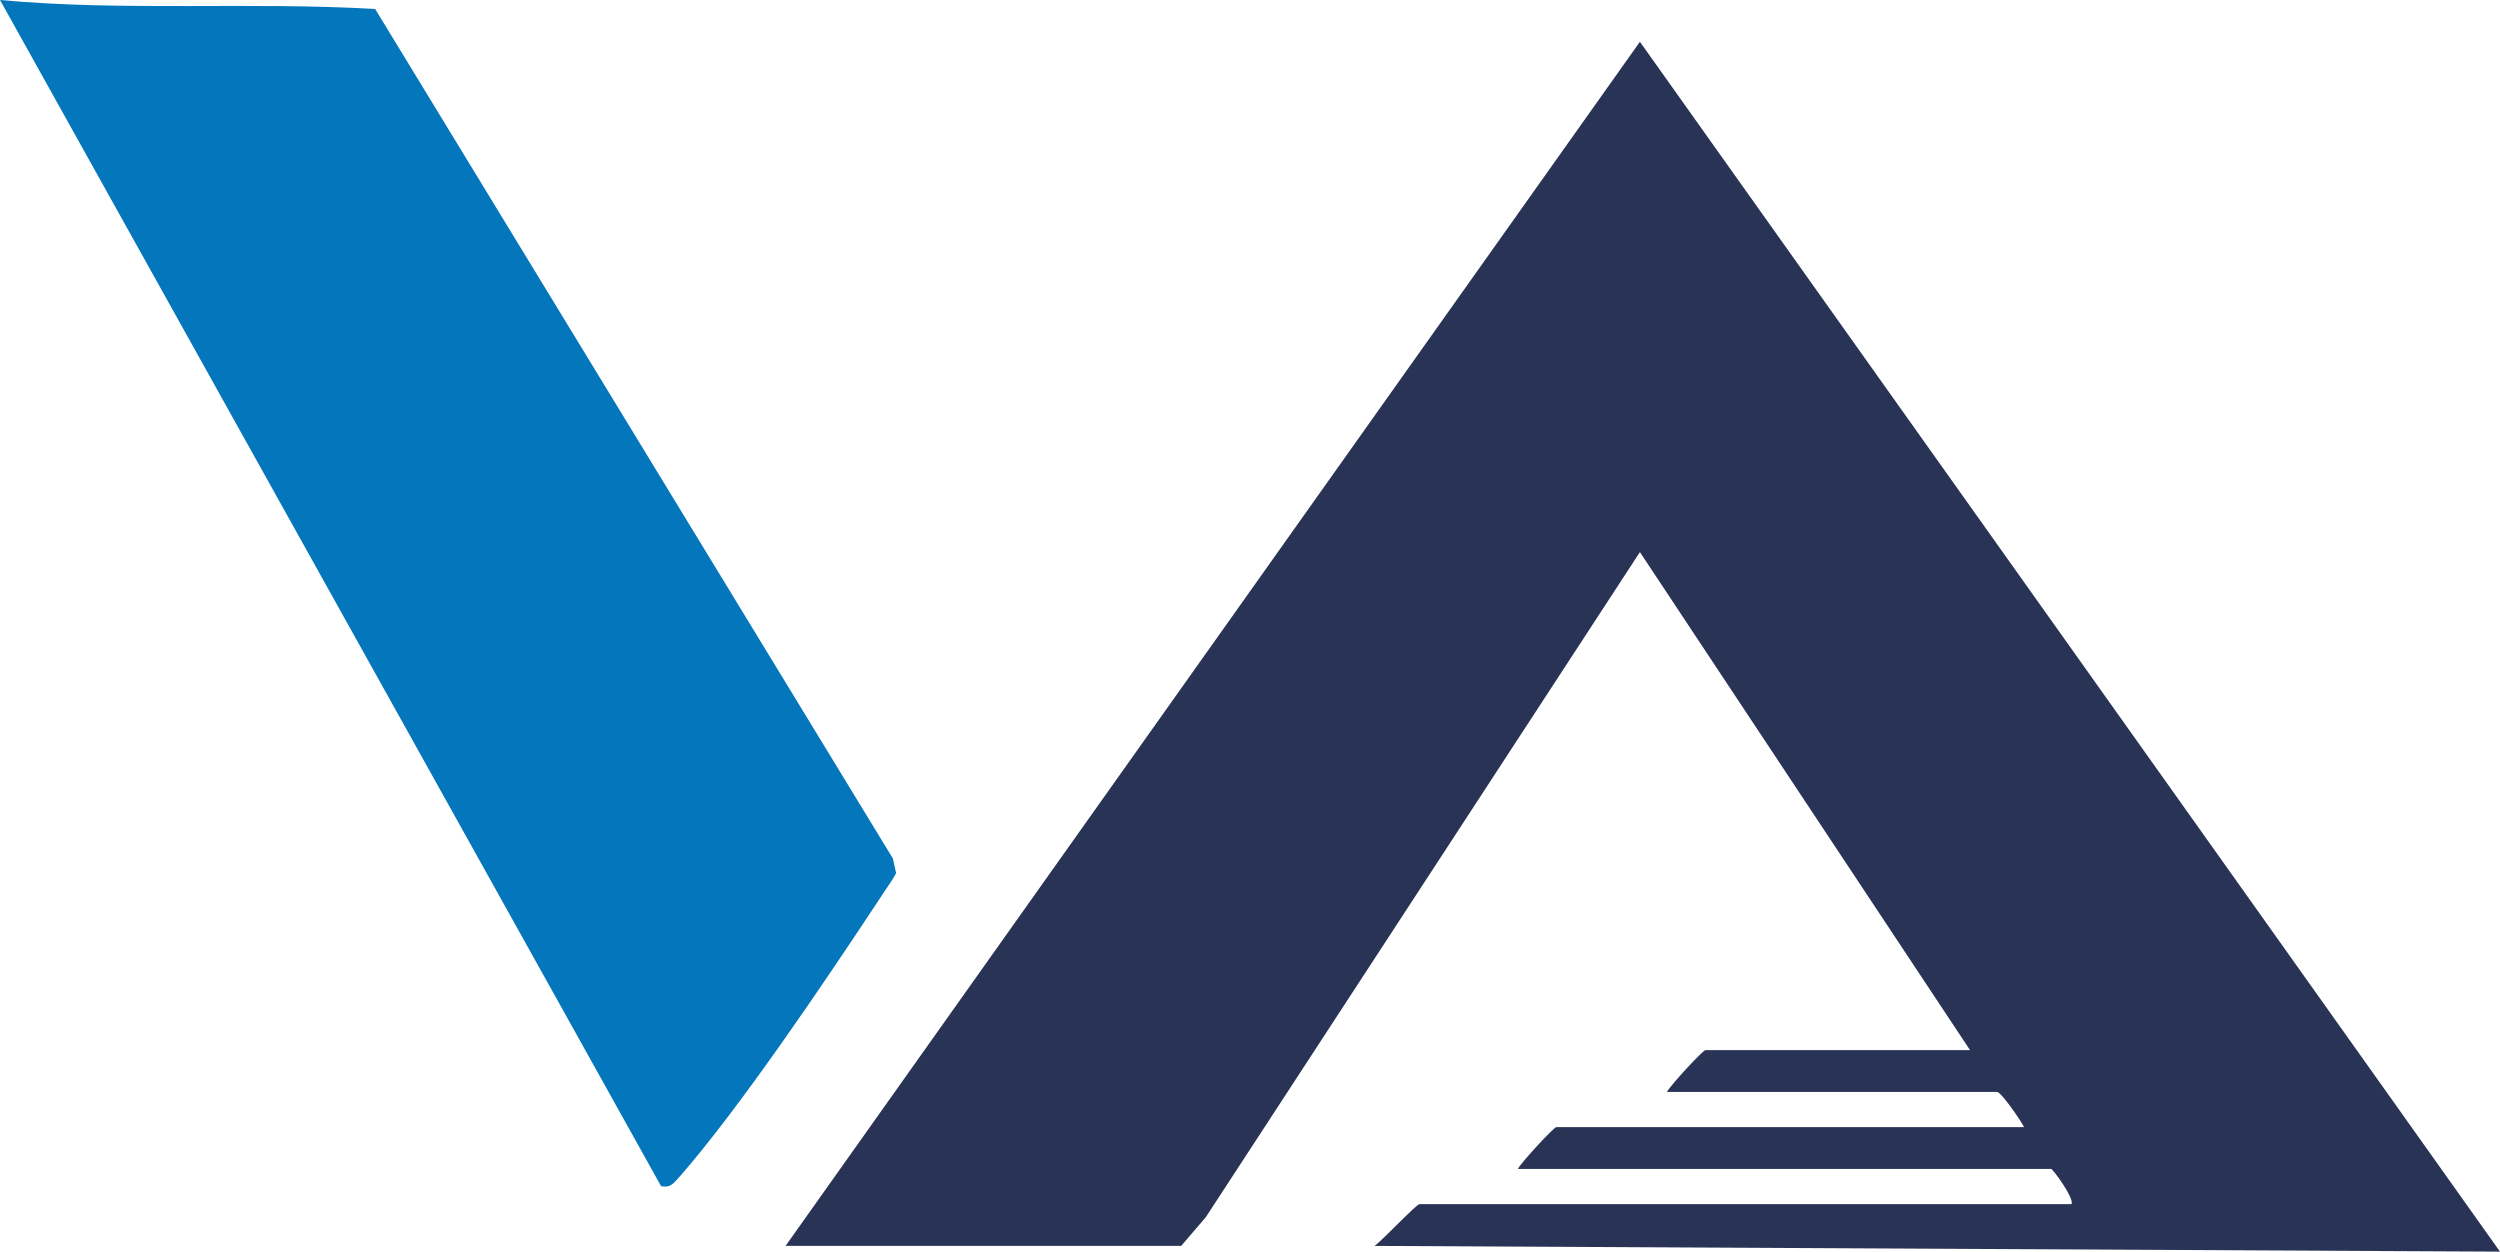
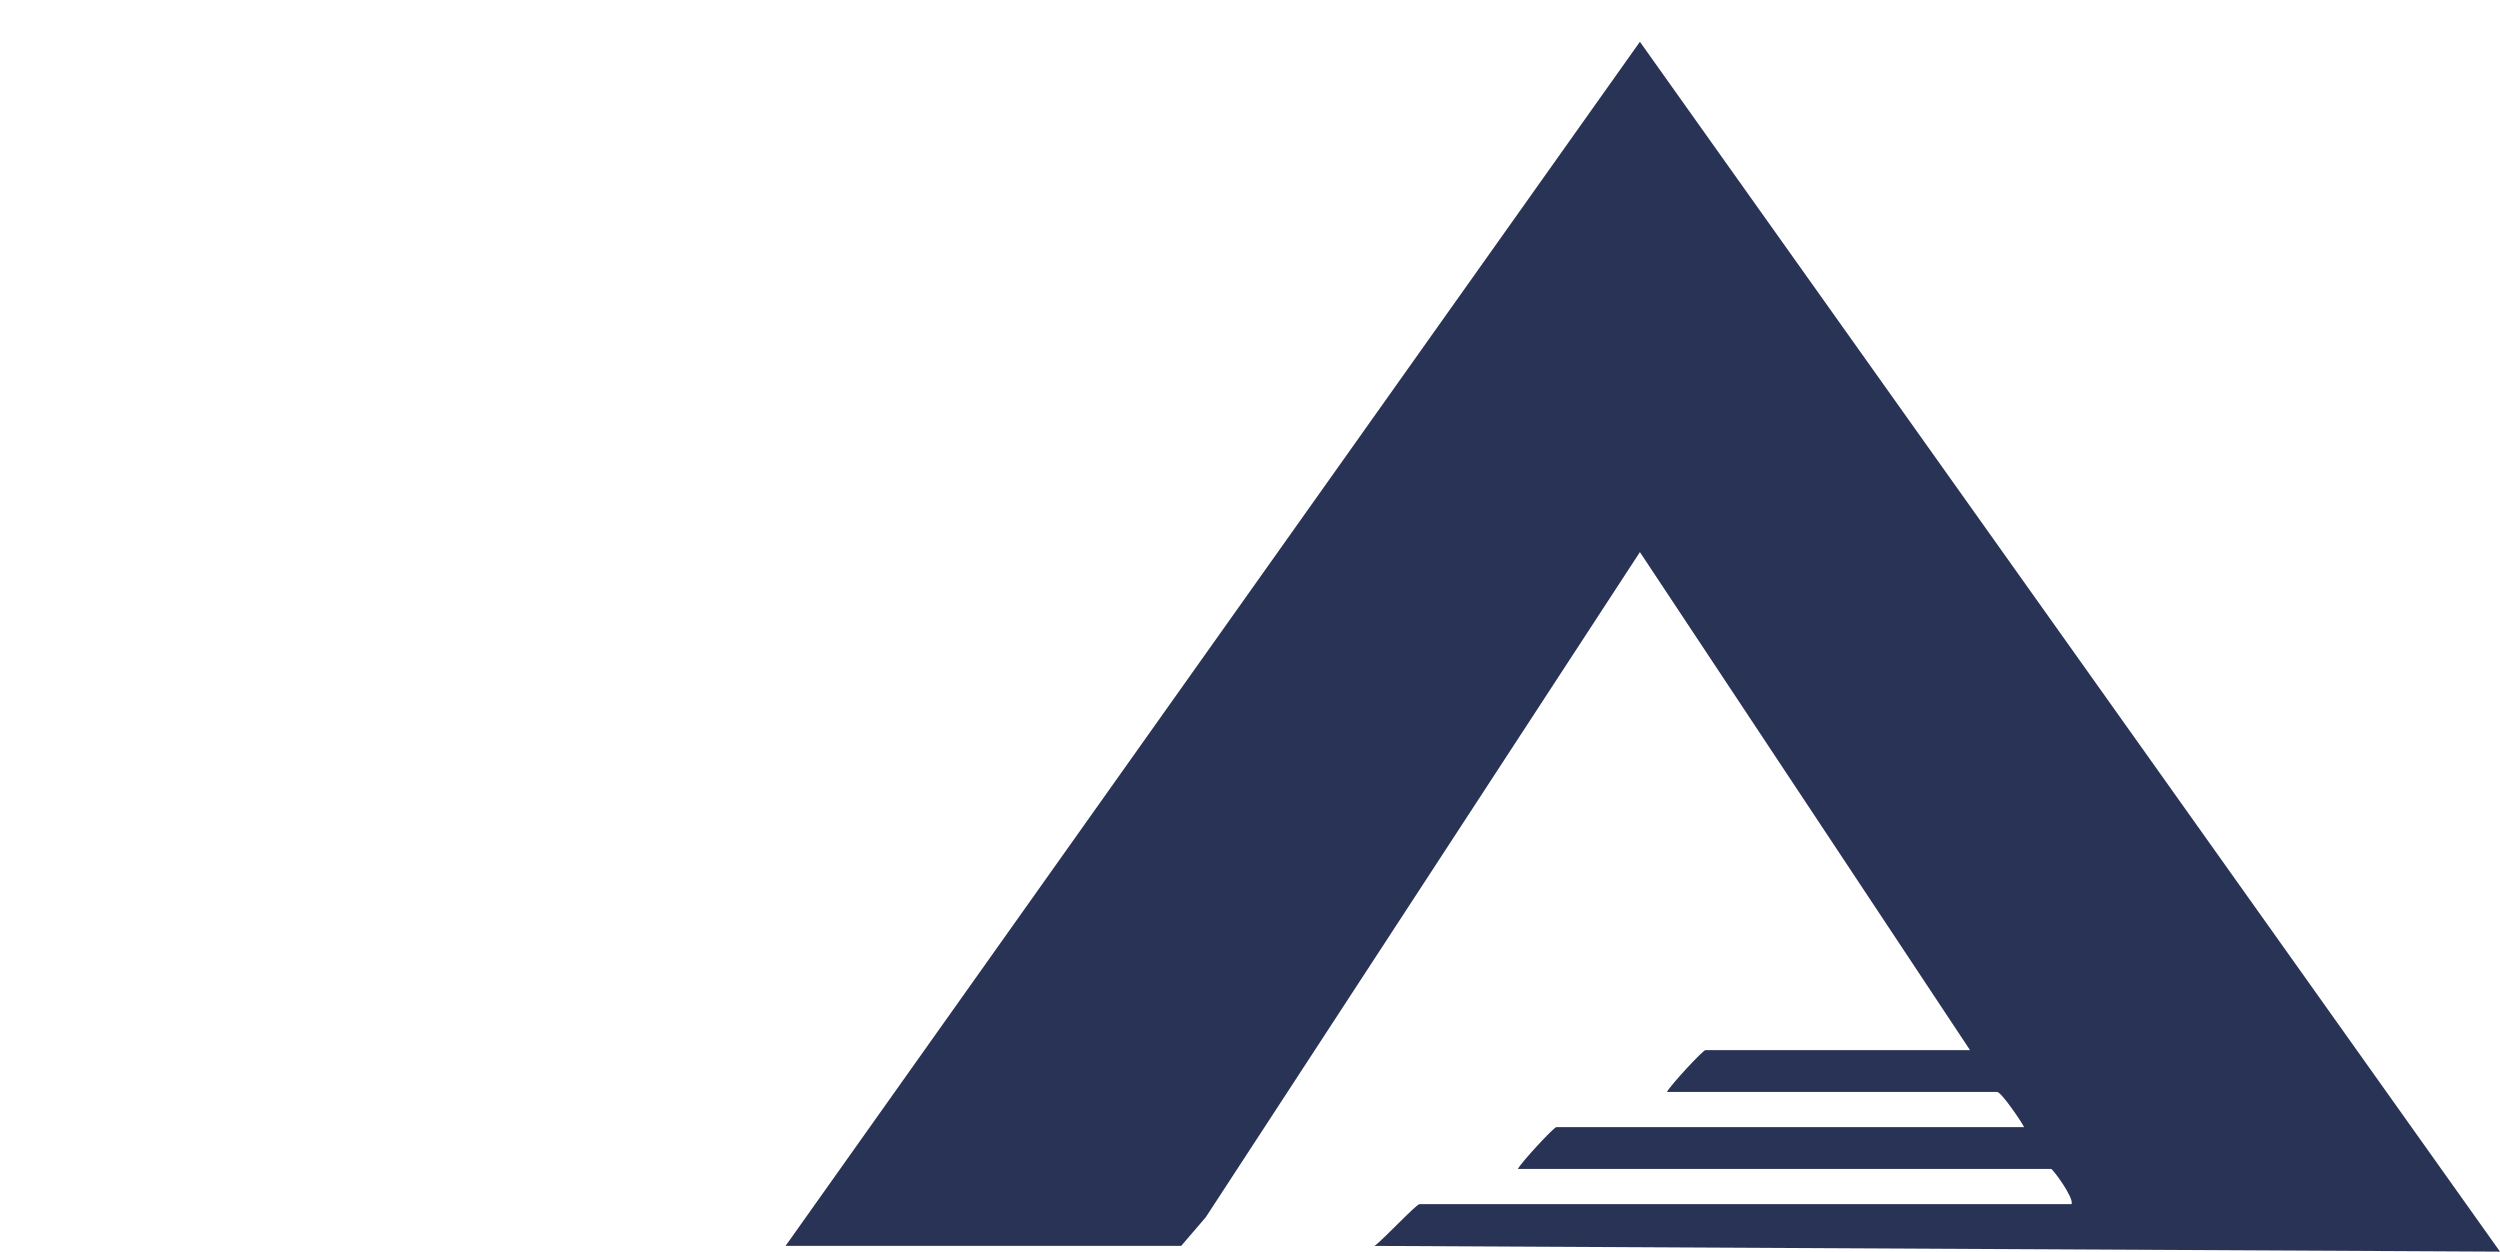
<svg xmlns="http://www.w3.org/2000/svg" id="Capa_2" data-name="Capa 2" viewBox="0 0 305.2 152.8">
  <defs>
    <style>      .cls-1 {        fill: #293355;      }      .cls-2 {        fill: #0476bb;      }    </style>
  </defs>
  <g id="Capa_1-2" data-name="Capa 1">
    <g>
      <path class="cls-1" d="M95.9,152.1L200.2,5.1l105,147.7-137.4-.7c1-.7,5.1-5.1,5.5-5.1h79.6c.3-.8-2.3-4.3-2.5-4.3h-65.1c.5-.9,4.4-5.1,4.7-5.1h57.1c-.4-.8-2.8-4.3-3.3-4.3h-40.3c.5-.9,4.4-5.1,4.7-5.1h32.3l-40.3-60.8-53,81.2-3,3.5h-48.3Z" />
-       <path class="cls-2" d="M80.7,144.8L0,0C15.2,1.4,30.5,.2,45.8,1.1l63.2,103.7,.4,1.8c-.6,1.1-1.3,2-2,3.1-6.4,9.7-16.9,25.3-24.3,33.8-.7,.7-1.1,1.6-2.4,1.3h0Z" />
    </g>
  </g>
</svg>